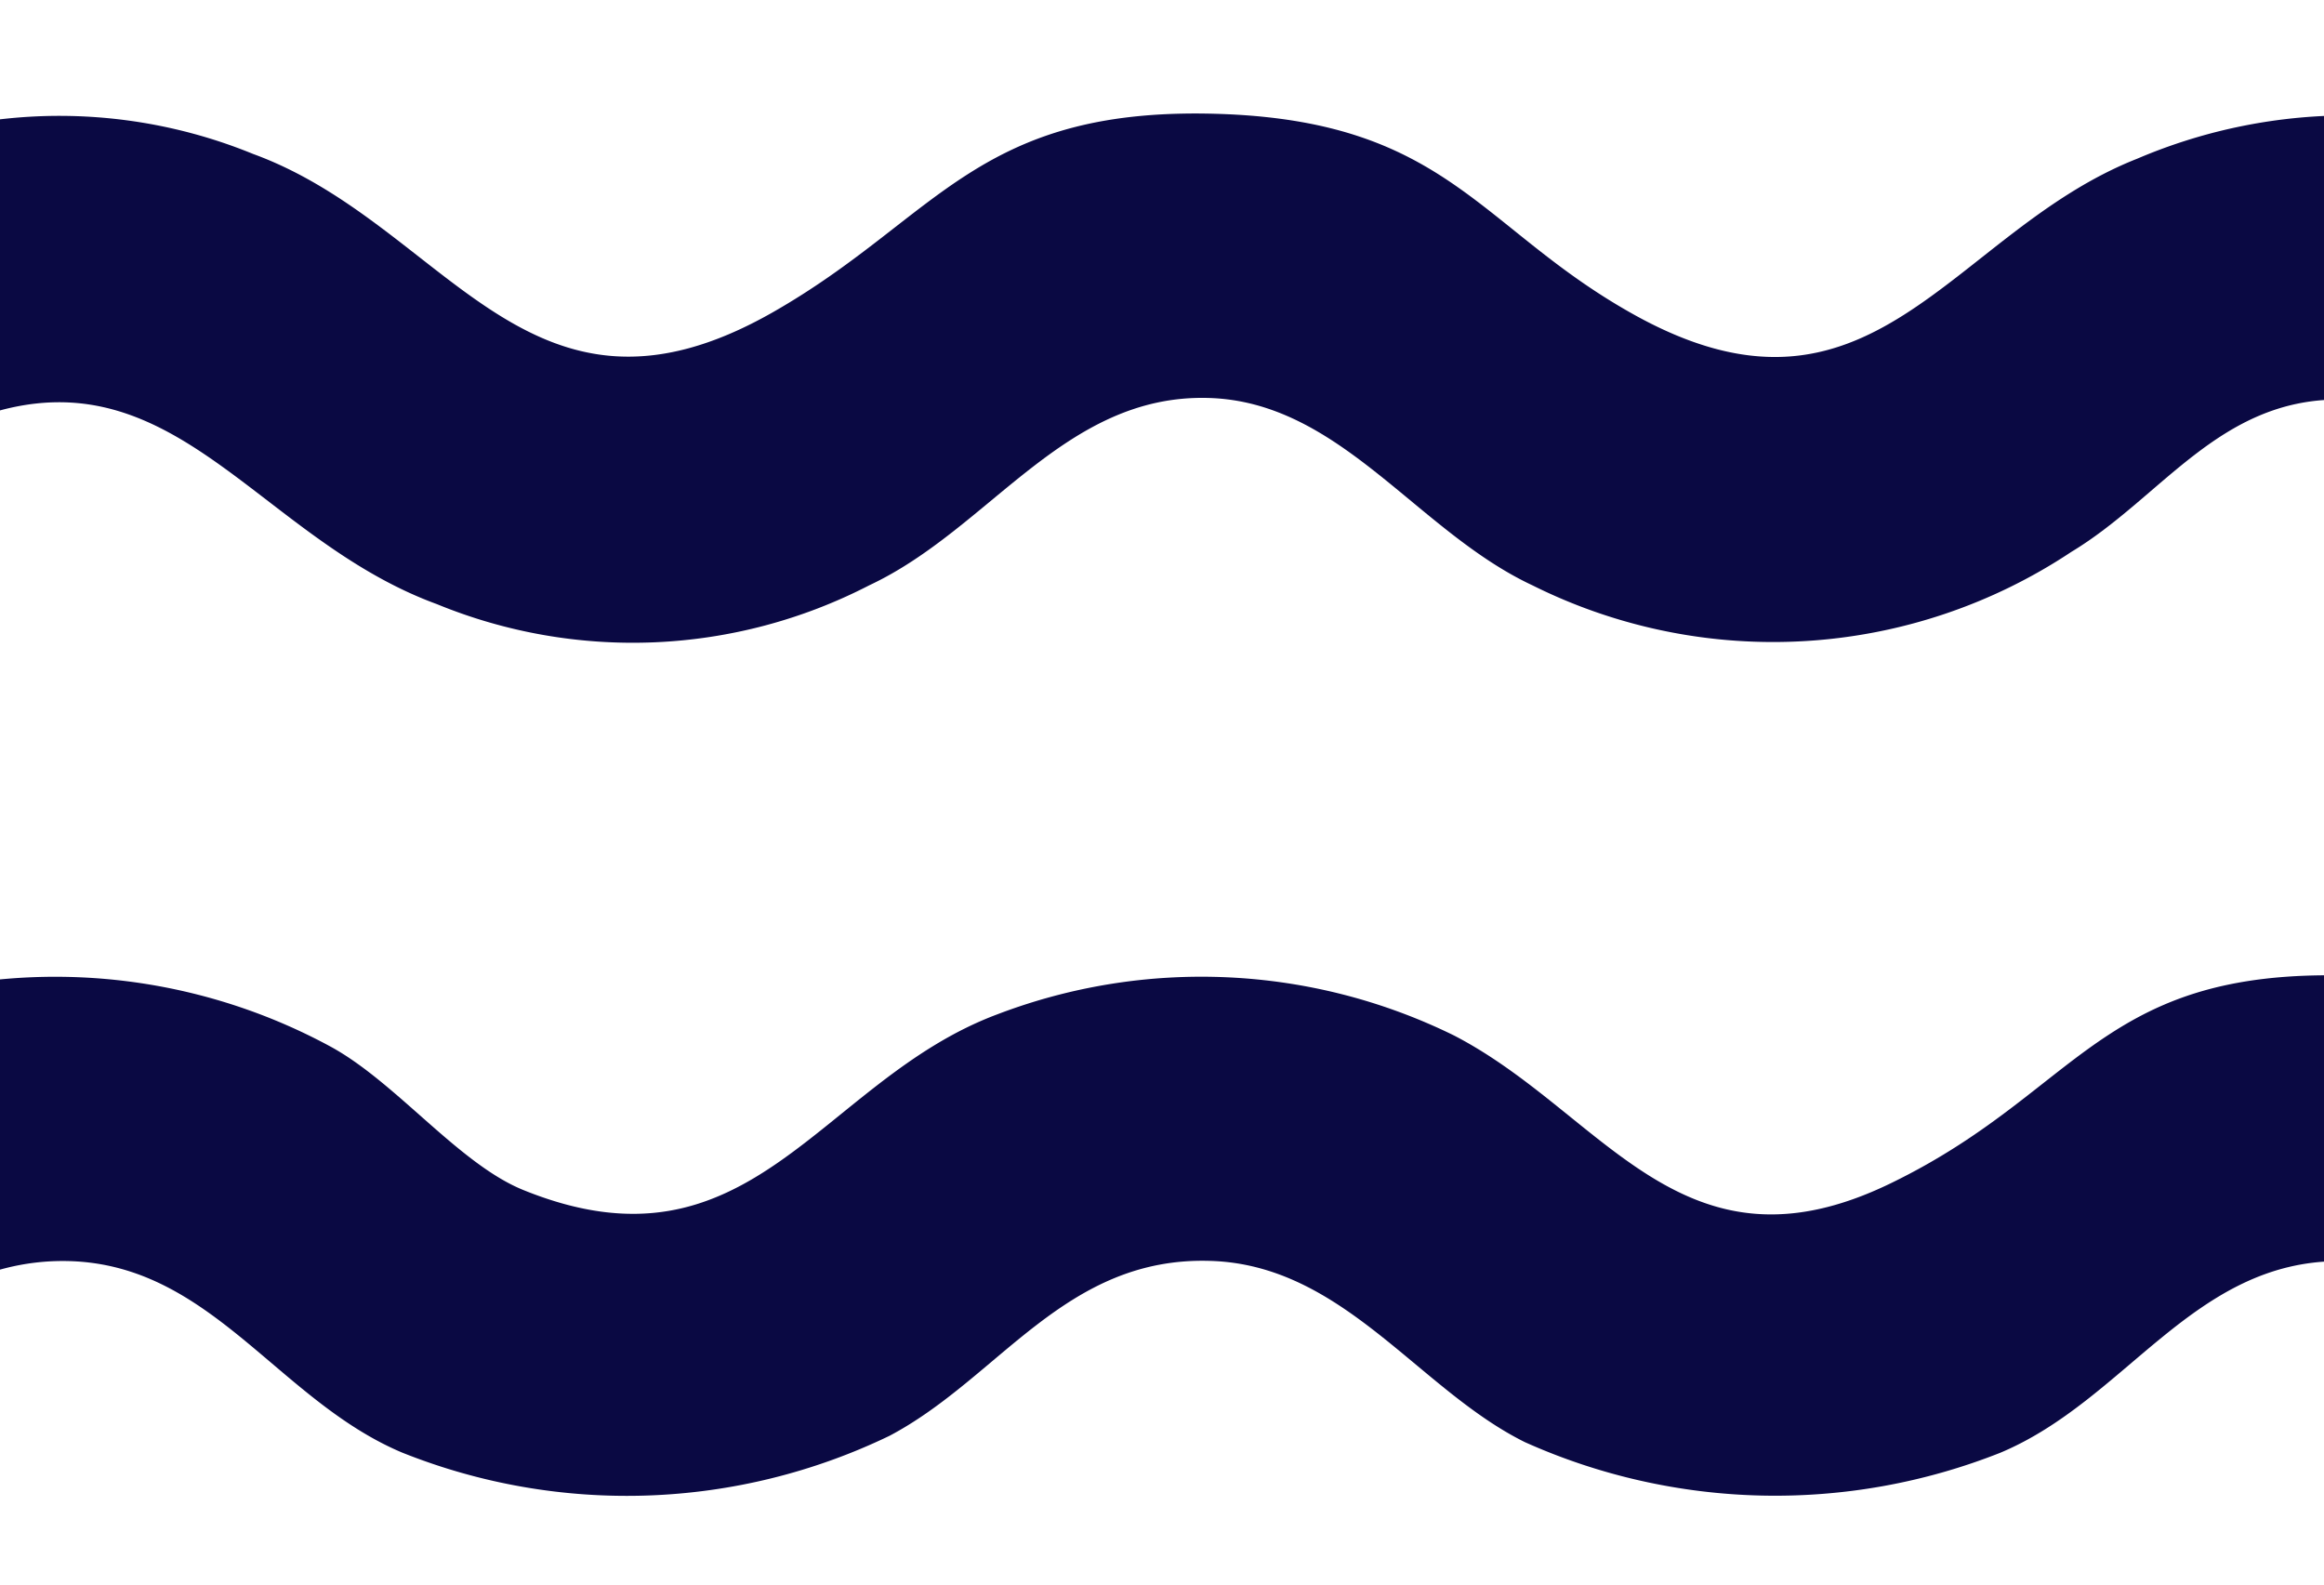
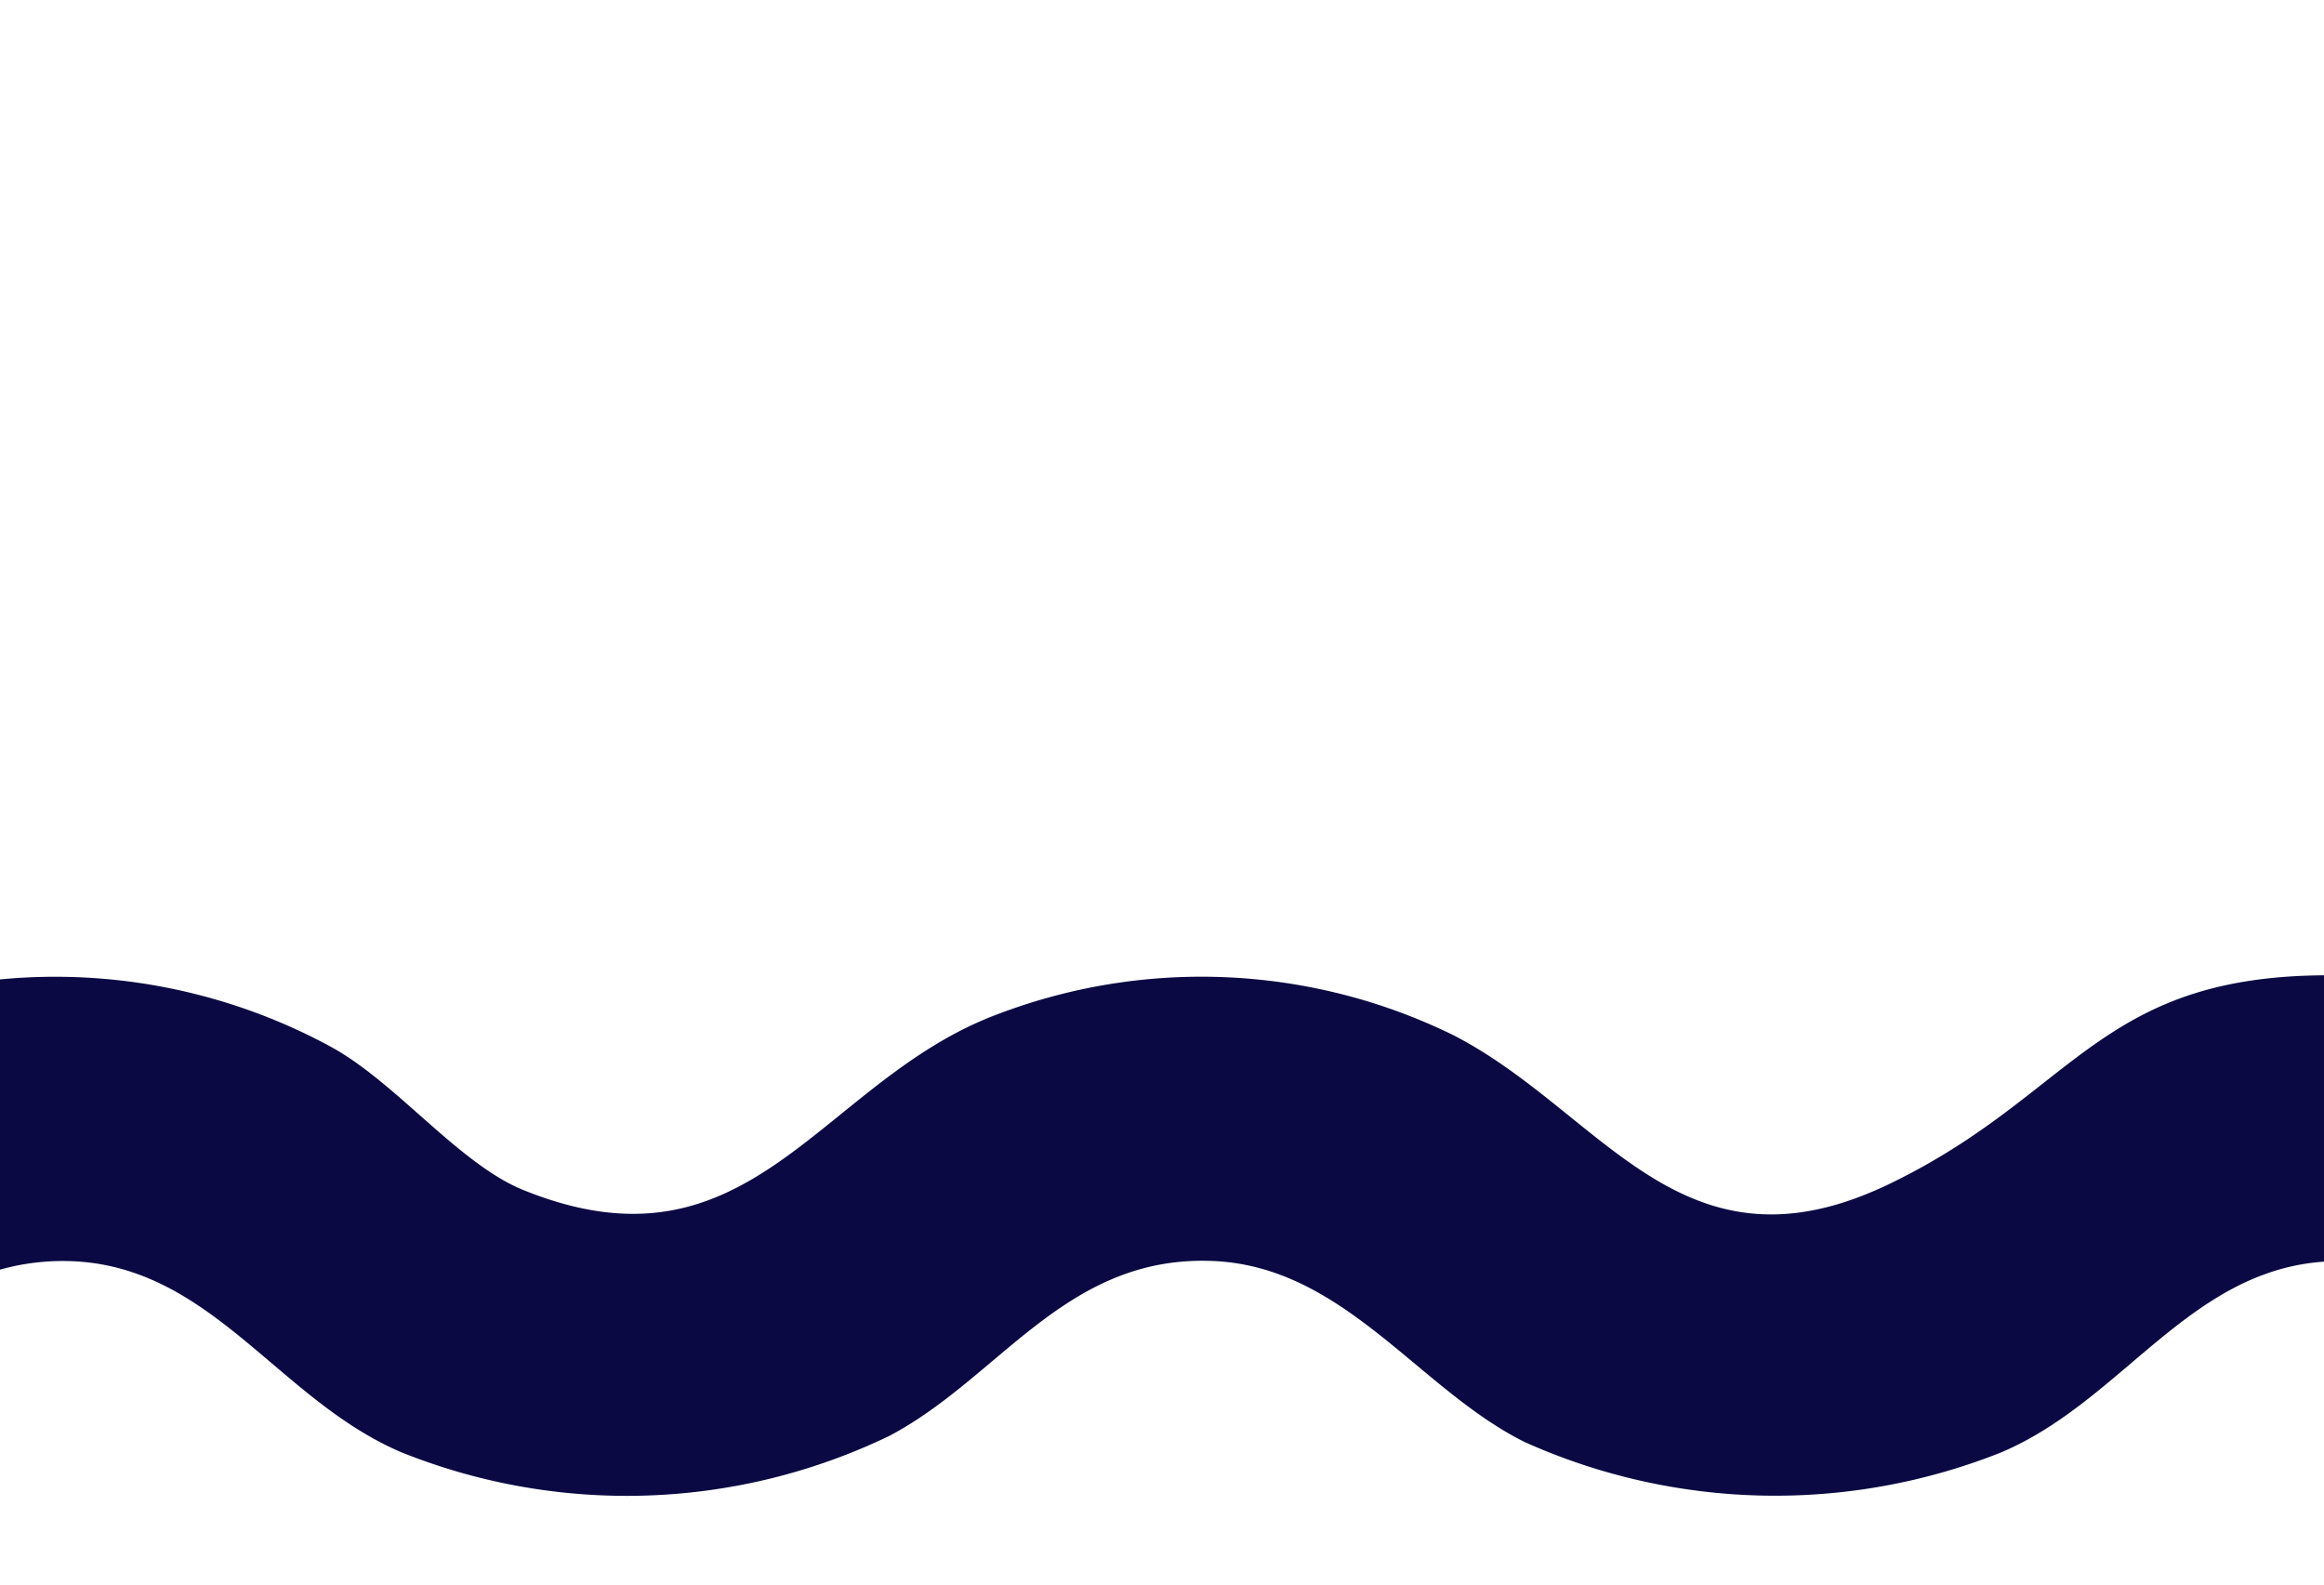
<svg xmlns="http://www.w3.org/2000/svg" width="22" height="15" viewBox="0 0 22 15">
  <g id="Mask_Group_3" data-name="Mask Group 3" transform="translate(-297 -2688)" clip-path="url(#clip-path)">
    <g id="Group_38" data-name="Group 38" transform="translate(288 2681)">
      <g id="Group_37" data-name="Group 37" transform="translate(0 0)" clip-path="url(#clip-path-2)">
-         <path id="Path_48" data-name="Path 48" d="M36.538,50.62c-1.335-.076-2.031-1.343-3.185-1.829a5.1,5.1,0,0,0-4.123-.05c-1.774.7-2.511,2.755-4.8,1.454-1.414-.8-1.733-1.785-3.816-1.876-2.366-.1-2.715.973-4.3,1.876-2.314,1.317-3.082-.83-4.919-1.5a4.842,4.842,0,0,0-2.423-.324C6.723,48.607,5.73,50.533,4.2,50.62c-1.477.084-2.268-1.841-3.562-.889-2.122,1.562,1.586,3.5,3.106,3.6,2.462.162,2.812-.929,4.473-1.874,2.271-1.292,3.039.812,4.919,1.5a4.881,4.881,0,0,0,4.092-.178c1.146-.537,1.847-1.809,3.207-1.774,1.25.032,1.973,1.26,3.072,1.774a5.1,5.1,0,0,0,5.1-.316c.855-.515,1.4-1.445,2.537-1.443,1.568,0,2.706,2.1,5.034,2.288,1.538.122,5.42-1.184,4.31-3.139-1.069-1.882-2.528.526-3.954.445" transform="translate(0 -40.238)" fill="#0a0943" />
        <path id="Path_49" data-name="Path 49" d="M1.85,4.385a5.324,5.324,0,0,0,5.3-.341c.488-.312.806-.858,1.408-1.1,2.155-.861,2.527.612,4.044,1.383a5.326,5.326,0,0,0,4.179.323C18.593,4.036,19.238,2,21.532,2.918c.534.215.841.717,1.315,1.025a5.12,5.12,0,0,0,5.476.386c1.517-.771,1.889-2.244,4.044-1.383.6.241.92.786,1.408,1.1a5.318,5.318,0,0,0,5.185.394c1.055-.475,2.449-1.556,1.558-2.793-1.084-1.5-2.079.194-3.039.475-1.814.532-2.338-.771-3.642-1.48A5.271,5.271,0,0,0,28.5.827c-.928.576-1.343,1.42-2.6,1.42-1.279,0-1.74-.907-2.707-1.484a5.257,5.257,0,0,0-5.551.064c-.928.576-1.343,1.42-2.6,1.42s-1.676-.844-2.6-1.42A5.561,5.561,0,0,0,8.386.1C6.409.434,5.53,2.858,3.325,2.074c-.939-.334-1.6-1.741-2.758-.6C-.619,2.638.757,3.864,1.85,4.385" transform="translate(-0.092 0)" fill="#0a0943" />
        <path id="Path_50" data-name="Path 50" d="M38.914,98.419c-.45.147-.823.759-1.448.889-2.229.462-3.059-1.895-5.479-2.131-2.919-.285-2.983.991-4.918,1.929-1.973.957-2.713-.666-4.133-1.4a5.418,5.418,0,0,0-4.323-.2c-1.681.628-2.328,2.538-4.487,1.663-.609-.247-1.2-1.015-1.82-1.355a5.471,5.471,0,0,0-3.5-.591c-2.251.328-3.031,2.657-5.313,2.05-.605-.161-.969-.825-1.595-.917a1.317,1.317,0,0,0-1.408,2.084c1.066,1.614,3.978,1.906,5.677,1.331,1.333-.451,2.1-1.929,3.6-1.93,1.388,0,2.02,1.312,3.213,1.814a5.725,5.725,0,0,0,4.612-.159c1.045-.552,1.663-1.7,3.039-1.656,1.257.038,1.968,1.217,2.977,1.716a5.788,5.788,0,0,0,4.5.1c1.193-.5,1.825-1.815,3.213-1.814,1.5,0,2.264,1.479,3.6,1.93a5.623,5.623,0,0,0,5-.675c1.742-1.329.825-3.265-1-2.671" transform="translate(-0.172 -80.904)" fill="#0a0943" />
      </g>
    </g>
  </g>
</svg>